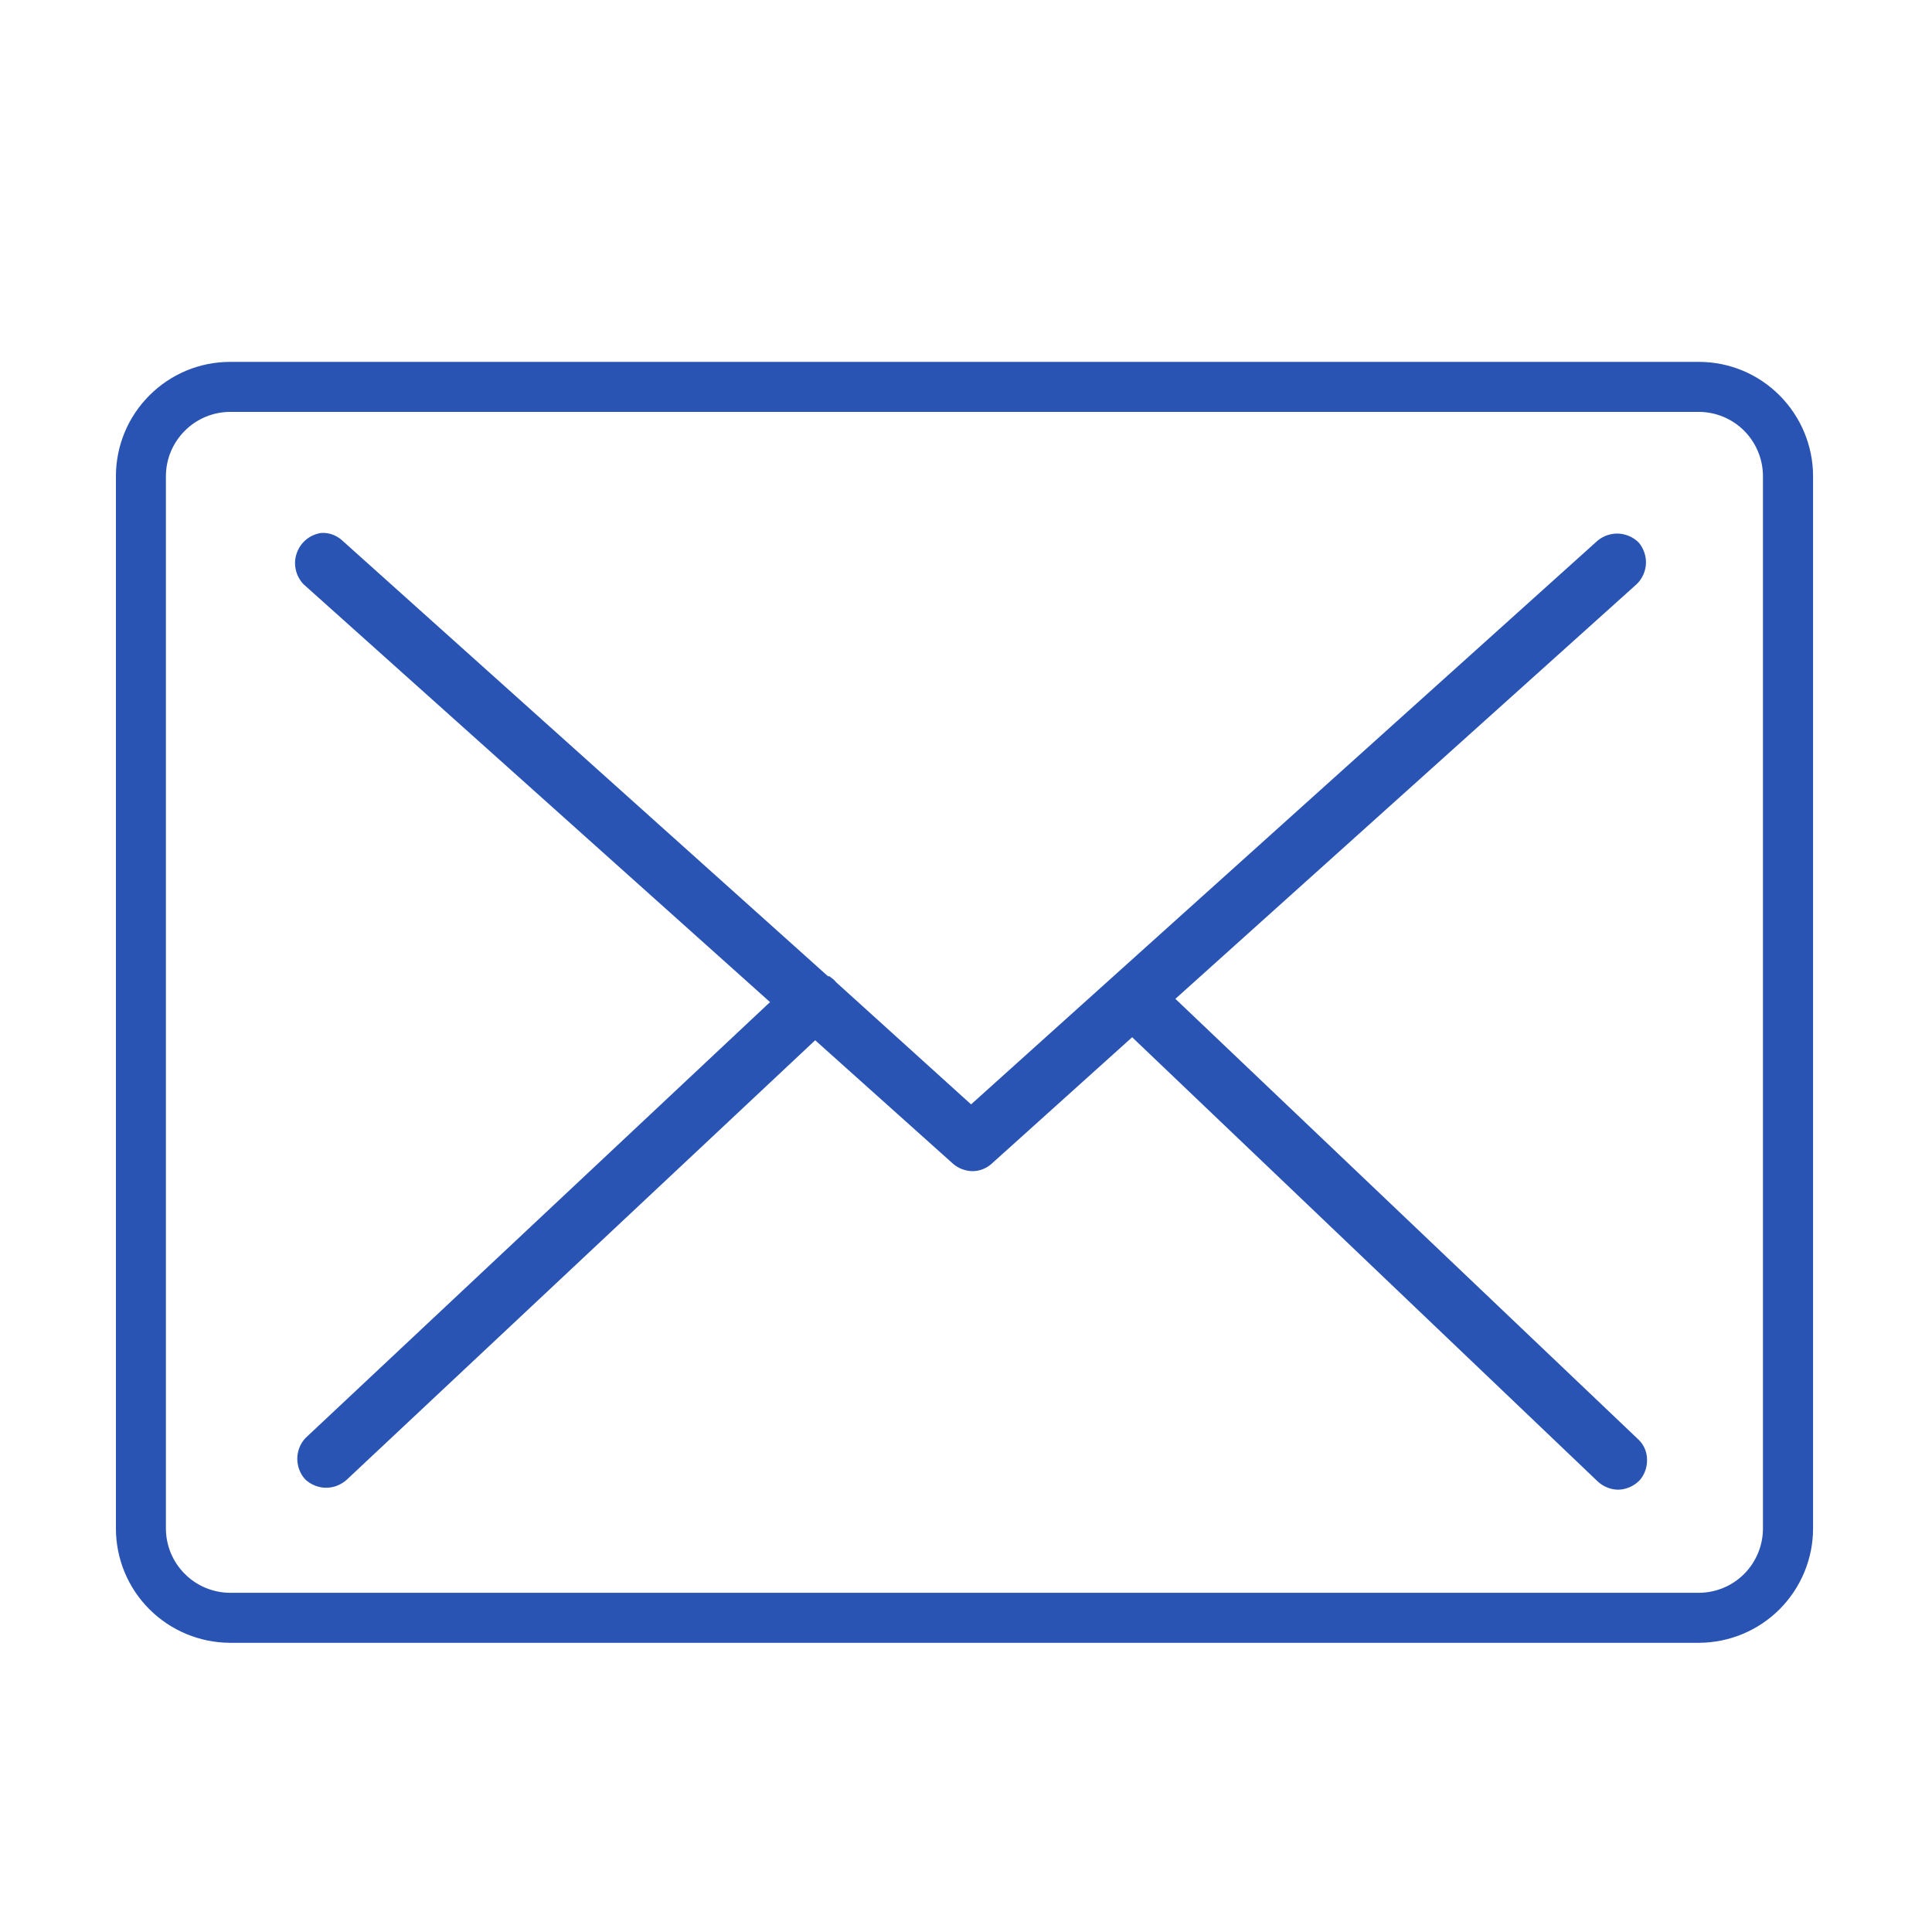
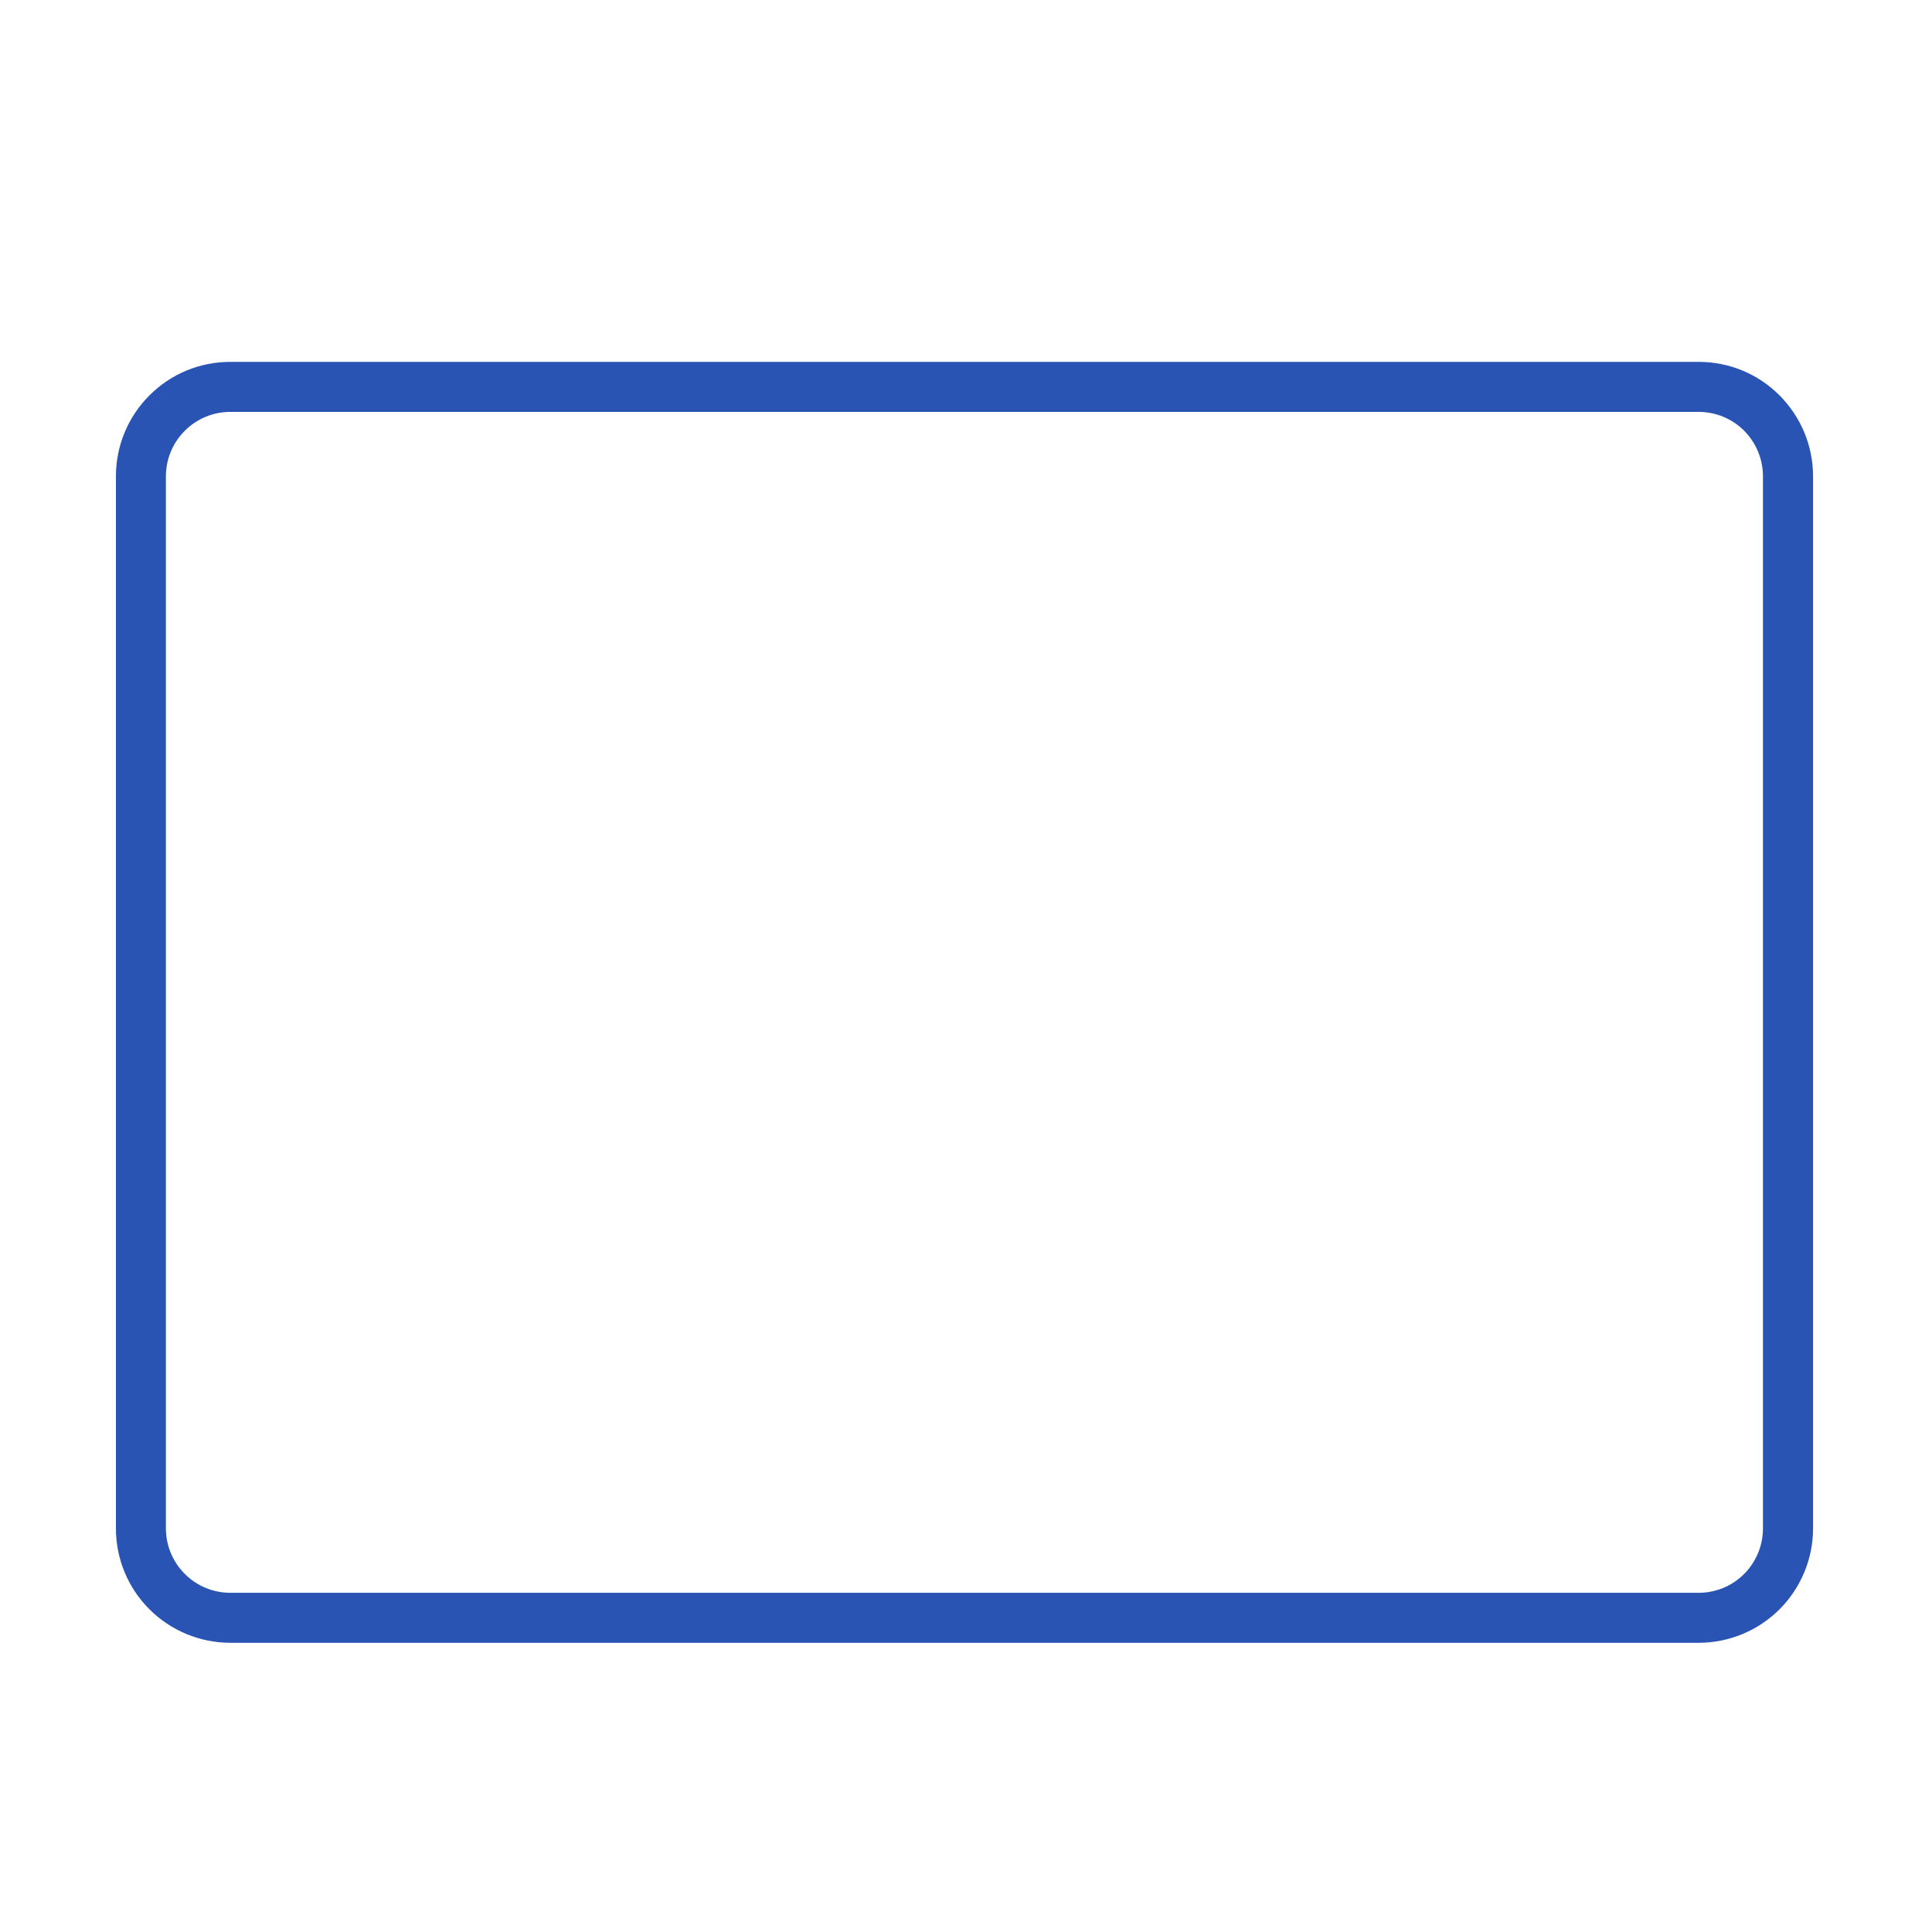
<svg xmlns="http://www.w3.org/2000/svg" width="16" height="16" viewBox="0 0 16 16" fill="none">
-   <path d="M9.734 8.272L13.554 4.838C13.6 4.794 13.627 4.734 13.631 4.67C13.634 4.606 13.613 4.543 13.572 4.494C13.528 4.449 13.468 4.423 13.405 4.419C13.342 4.416 13.28 4.437 13.231 4.477L8.042 9.146L6.925 8.135L6.907 8.115L6.869 8.085H6.857L2.832 4.474C2.809 4.453 2.781 4.437 2.751 4.426C2.721 4.416 2.689 4.411 2.658 4.414C2.612 4.421 2.57 4.44 2.535 4.469C2.499 4.499 2.473 4.537 2.458 4.58C2.442 4.624 2.439 4.671 2.449 4.715C2.458 4.76 2.48 4.802 2.511 4.836L6.377 8.299L2.529 11.91C2.486 11.956 2.462 12.018 2.462 12.081C2.462 12.145 2.486 12.207 2.529 12.253C2.576 12.296 2.637 12.321 2.701 12.321C2.765 12.321 2.826 12.296 2.873 12.253L6.751 8.615L7.893 9.638C7.938 9.677 7.995 9.698 8.054 9.699C8.113 9.699 8.17 9.676 8.214 9.636L9.376 8.59L13.234 12.271C13.279 12.312 13.339 12.336 13.4 12.337C13.467 12.336 13.53 12.308 13.577 12.261C13.62 12.213 13.642 12.15 13.64 12.086C13.64 12.055 13.633 12.024 13.621 11.996C13.608 11.967 13.59 11.941 13.567 11.92L9.734 8.272Z" fill="#2954B4" />
  <path d="M14.07 2.997H1.905C1.654 2.997 1.414 3.097 1.237 3.275C1.059 3.453 0.96 3.693 0.96 3.944V12.658C0.96 12.909 1.059 13.149 1.237 13.327C1.414 13.504 1.654 13.604 1.905 13.605H14.07C14.321 13.604 14.561 13.504 14.738 13.327C14.915 13.149 15.015 12.909 15.015 12.658V3.944C15.015 3.693 14.915 3.453 14.738 3.275C14.561 3.097 14.321 2.997 14.07 2.997ZM14.6 3.944V12.658C14.6 12.799 14.544 12.934 14.445 13.034C14.346 13.134 14.211 13.19 14.07 13.191H1.905C1.764 13.19 1.629 13.134 1.53 13.034C1.43 12.934 1.374 12.799 1.374 12.658V3.944C1.374 3.803 1.43 3.668 1.53 3.568C1.629 3.468 1.764 3.412 1.905 3.411H14.07C14.211 3.412 14.346 3.468 14.445 3.568C14.544 3.668 14.6 3.803 14.6 3.944Z" fill="#2954B4" />
</svg>